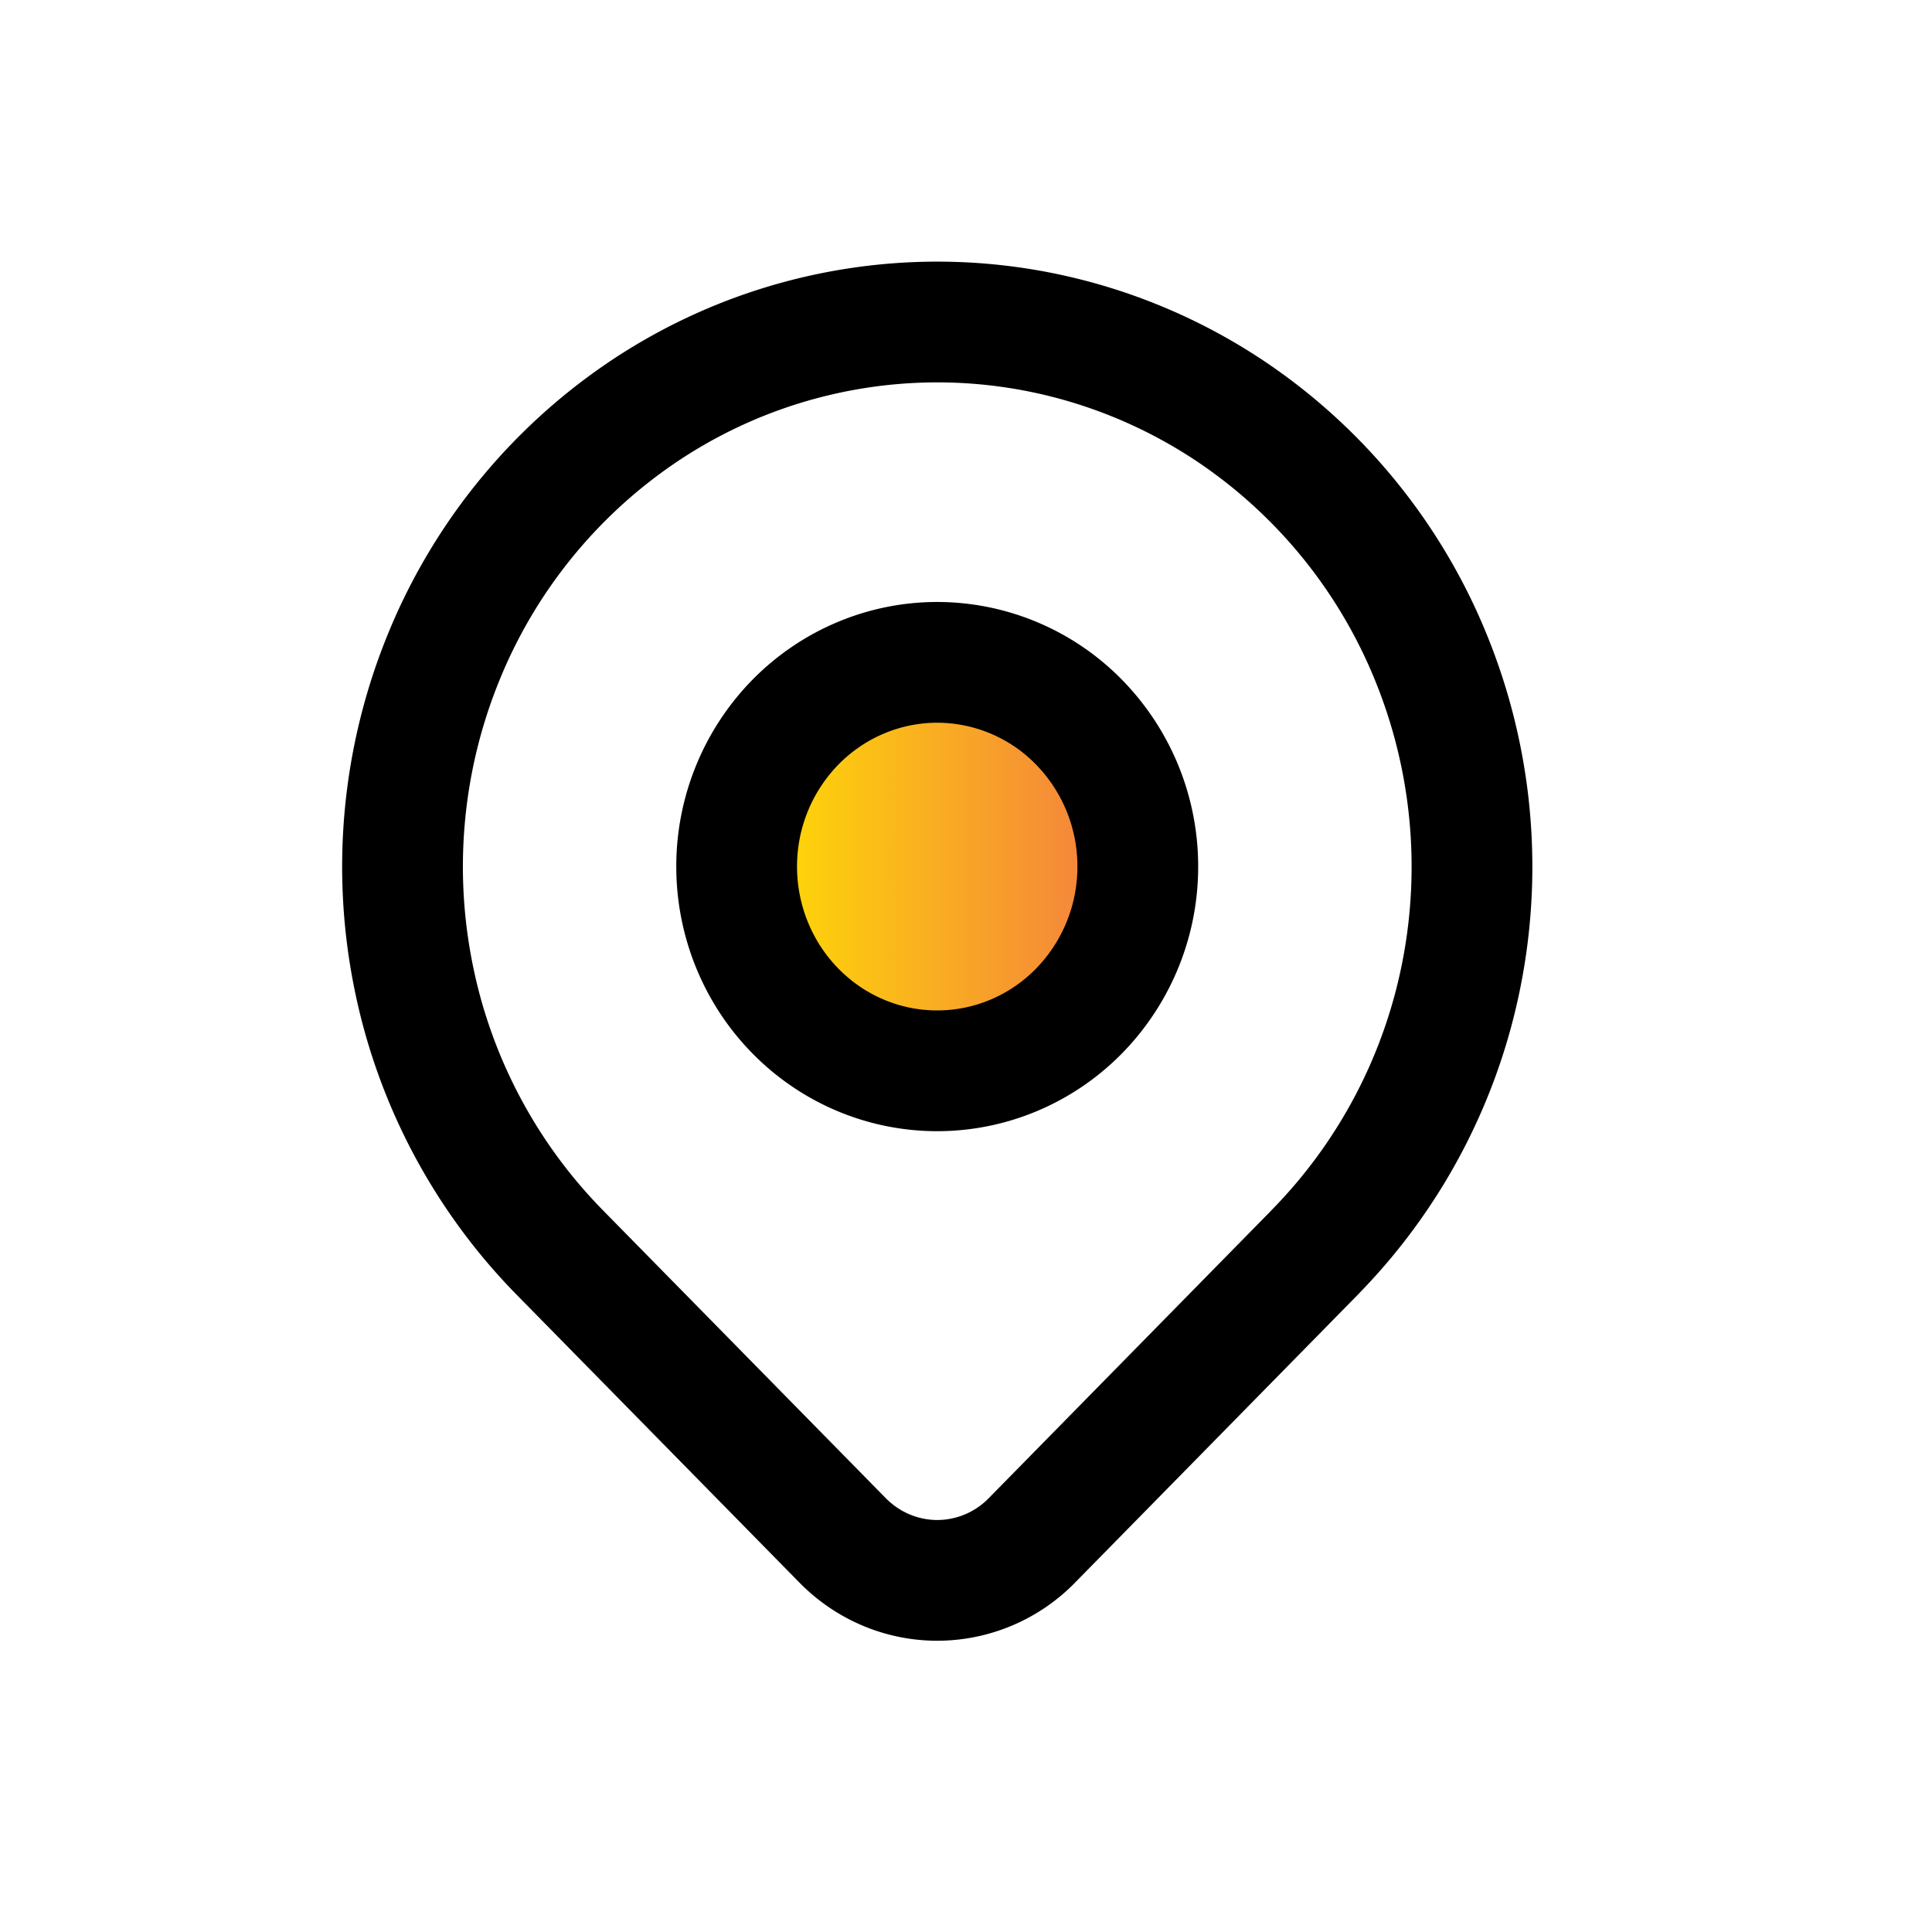
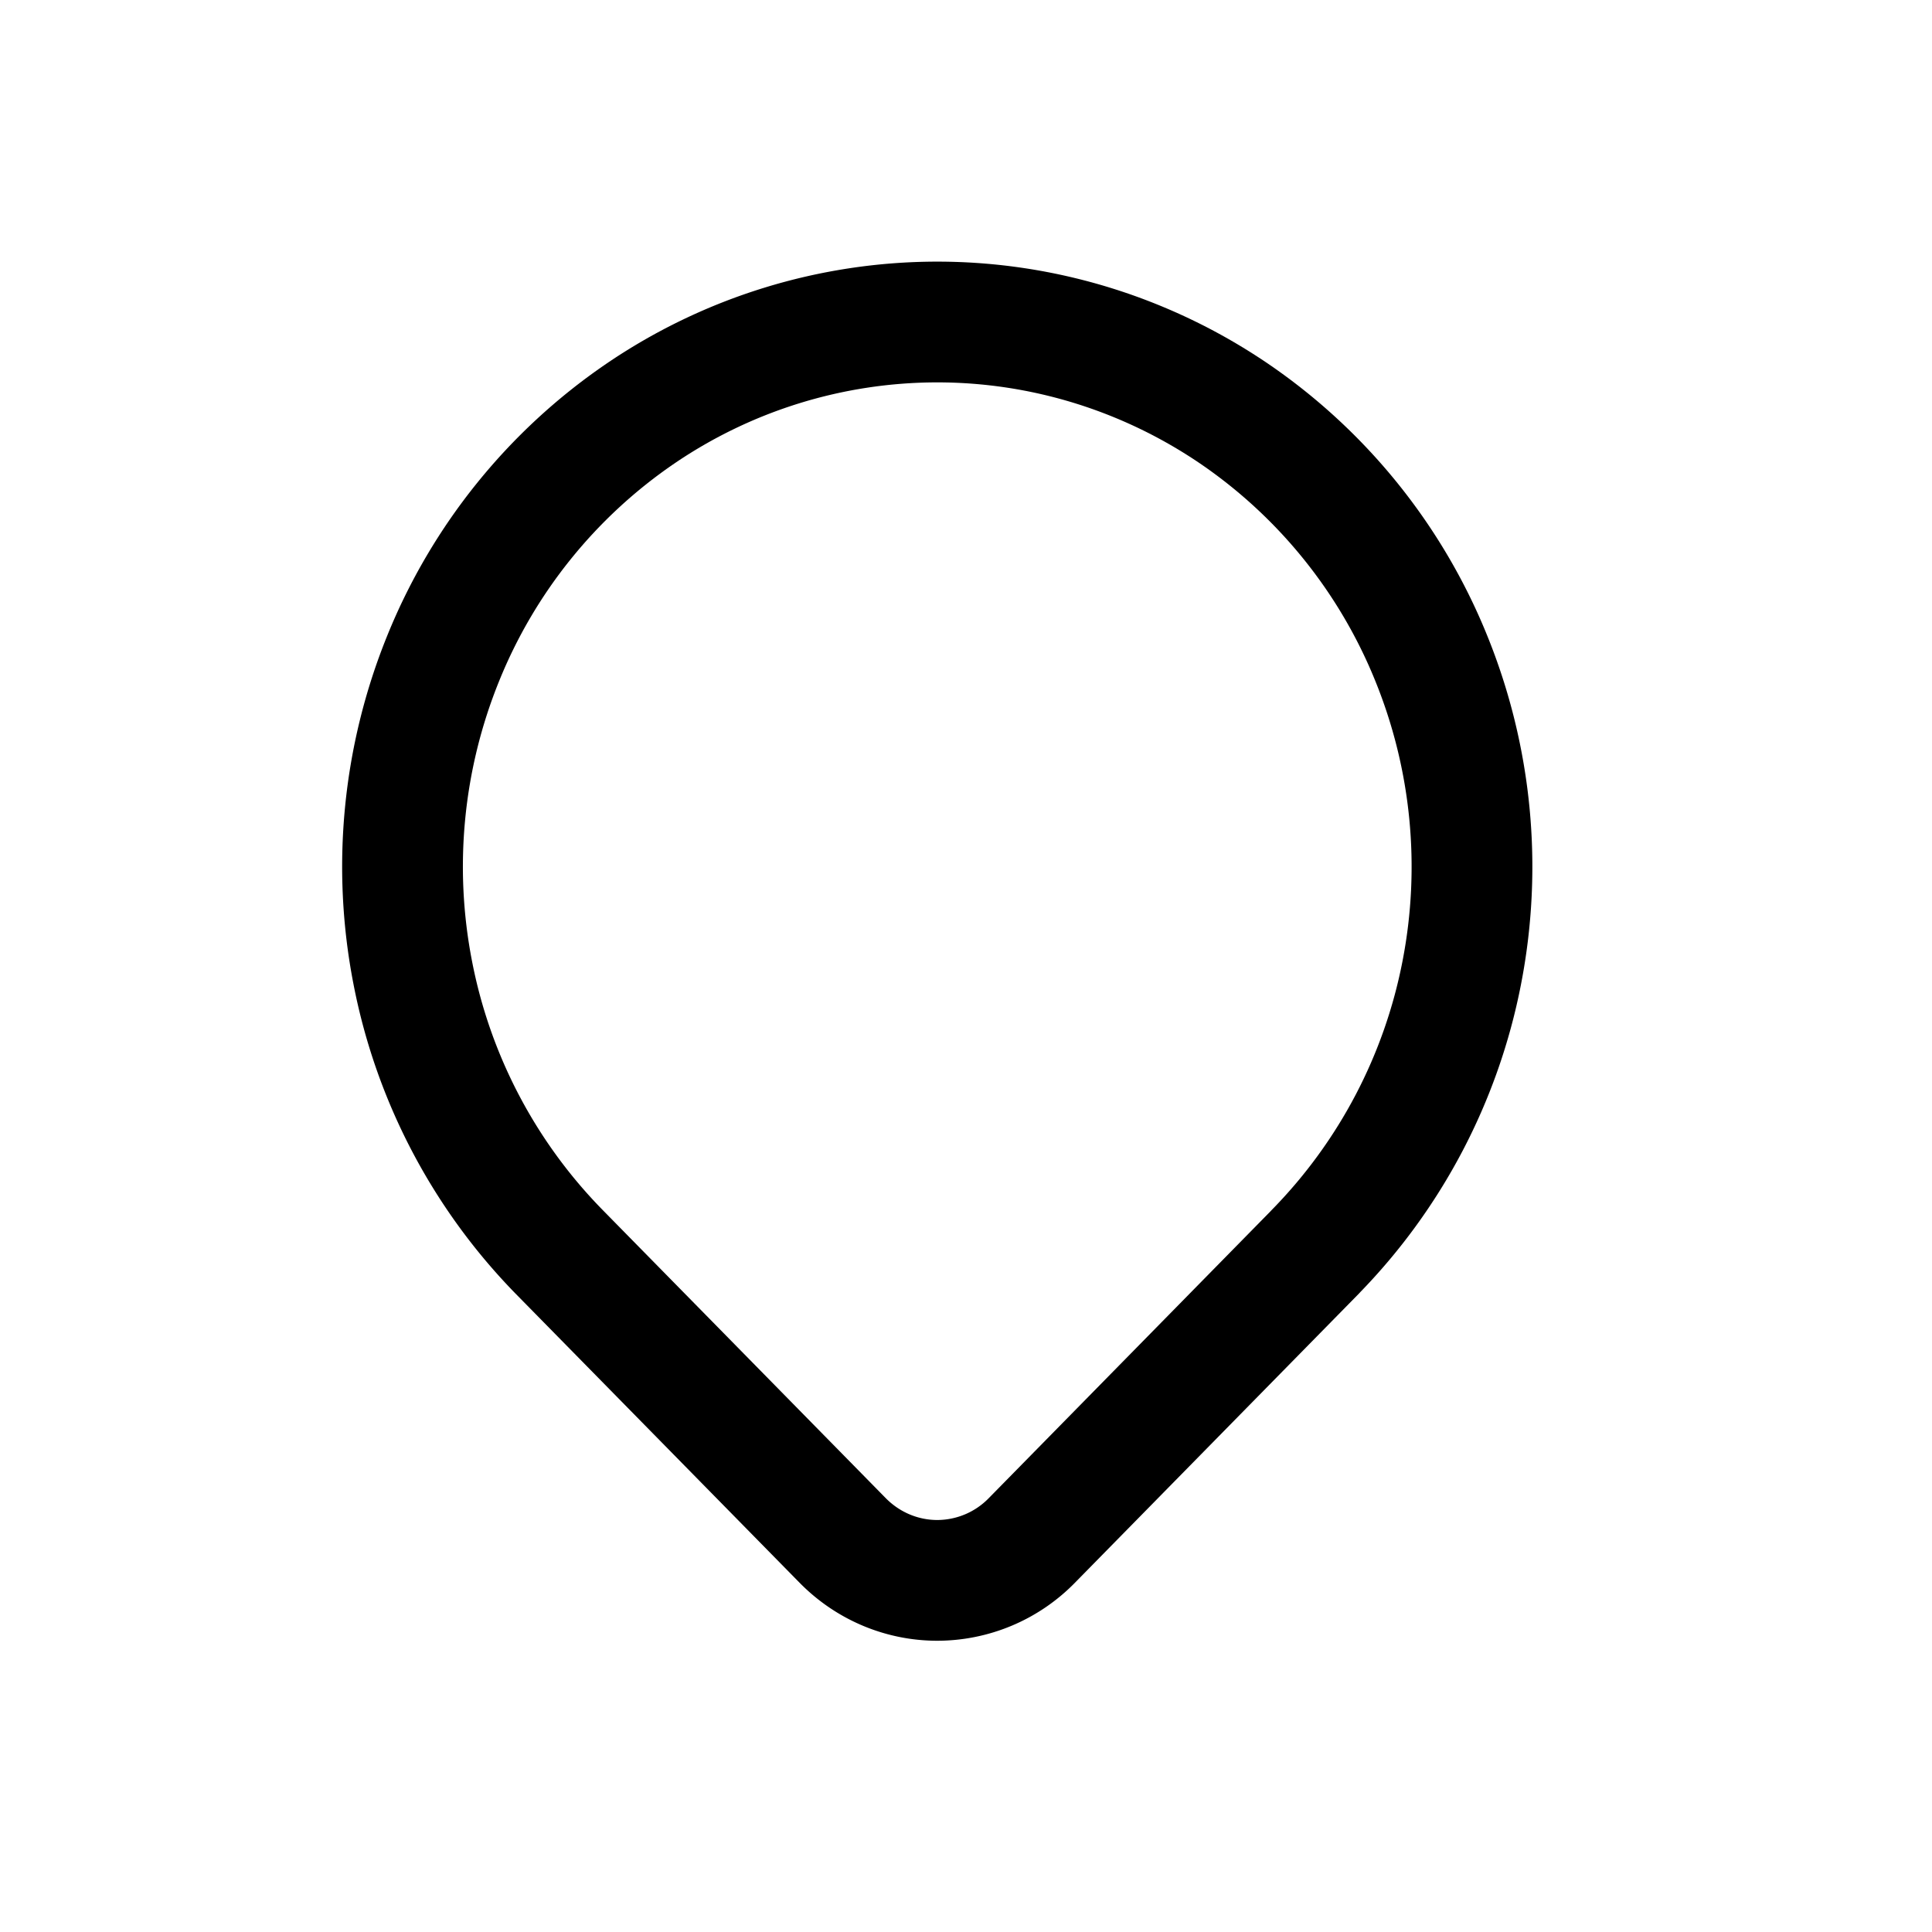
<svg xmlns="http://www.w3.org/2000/svg" width="24" height="24" fill="none">
-   <path d="M9.151 10.765c0 .673.263 1.319.73 1.794.467.476 1.1.743 1.761.743.661 0 1.295-.267 1.762-.743a2.56 2.56 0 00.73-1.794 2.56 2.56 0 00-.73-1.794 2.468 2.468 0 00-1.762-.743c-.66 0-1.294.268-1.761.743a2.561 2.561 0 00-.73 1.794z" fill="url(#paint0_linear_136_17235)" stroke="#000" stroke-width="1.5" stroke-linecap="round" stroke-linejoin="round" />
  <path d="M16.34 15.55l-3.523 3.587a1.646 1.646 0 01-1.174.495c-.44 0-.862-.178-1.174-.495L6.945 15.55a6.805 6.805 0 01-1.817-3.464 6.882 6.882 0 01.378-3.909A6.74 6.74 0 017.952 5.14 6.557 6.557 0 0111.642 4c1.314 0 2.599.397 3.691 1.14a6.74 6.74 0 012.446 3.036 6.882 6.882 0 01.379 3.91 6.805 6.805 0 01-1.818 3.463z" stroke="#000" stroke-width="1.5" stroke-linecap="round" stroke-linejoin="round" />
  <defs>
    <linearGradient id="paint0_linear_136_17235" x1="9.151" y1="10.765" x2="14.133" y2="10.765" gradientUnits="userSpaceOnUse">
      <stop stop-color="#FFE200" />
      <stop offset="1" stop-color="#F37844" />
    </linearGradient>
  </defs>
</svg>